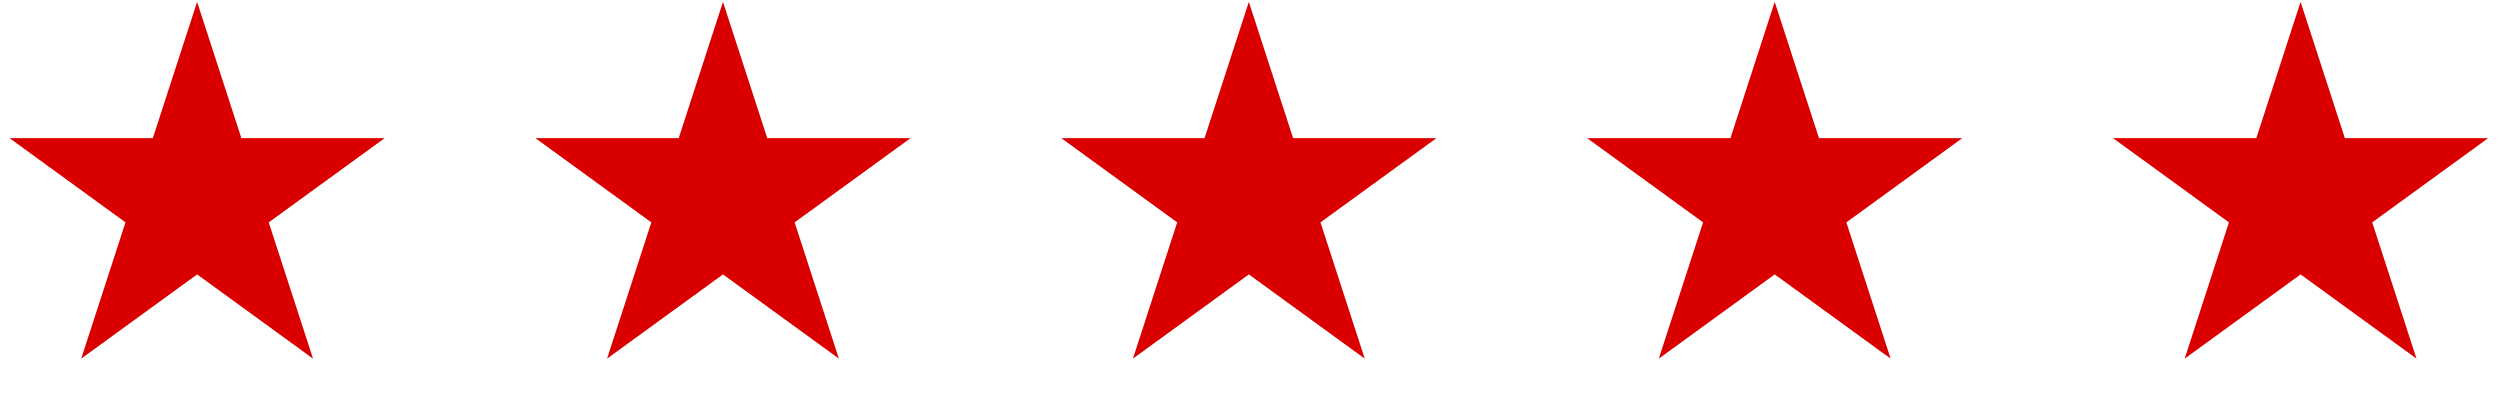
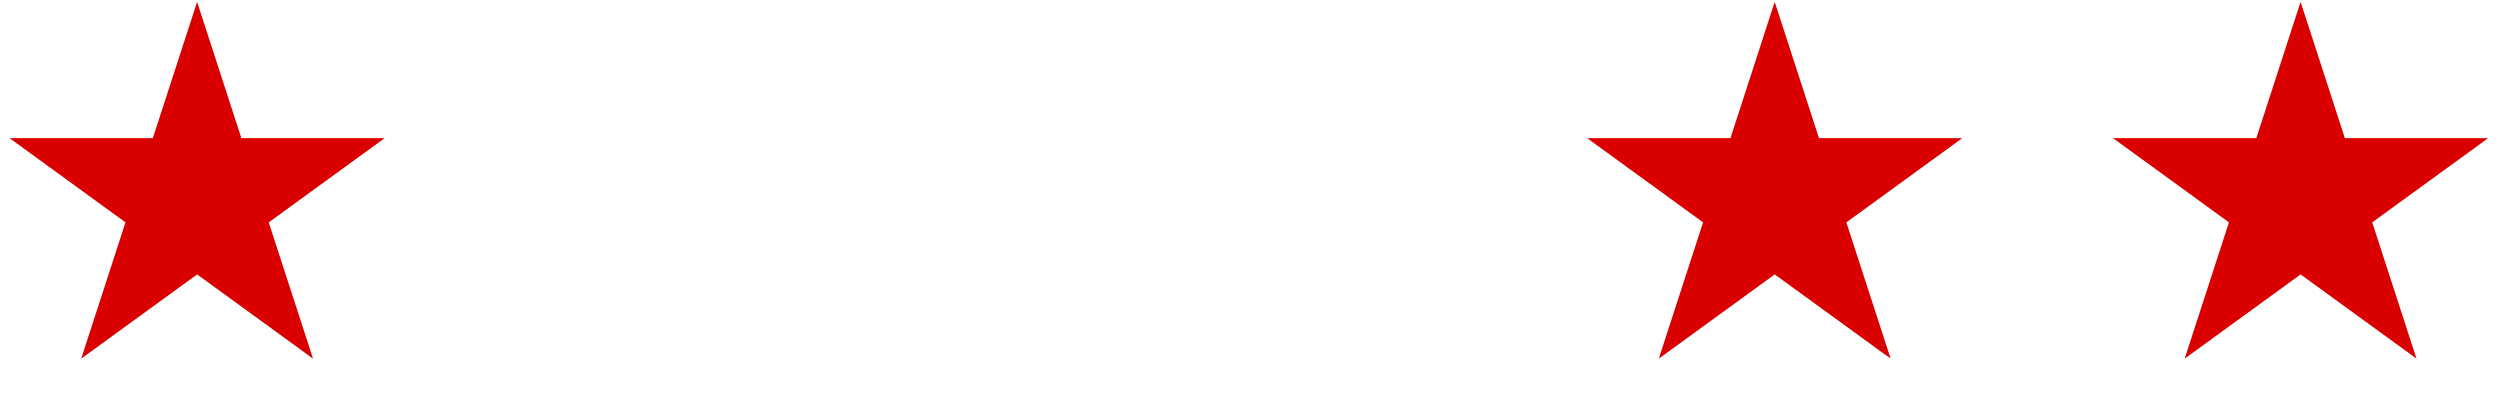
<svg xmlns="http://www.w3.org/2000/svg" width="131" height="21" viewBox="0 0 131 21" fill="none">
  <path d="M10.329 0.099L12.648 7.239H20.156L14.082 11.652L16.402 18.792L10.329 14.379L4.255 18.792L6.575 11.652L0.501 7.239H8.008L10.329 0.099Z" fill="#DA0000" />
-   <path d="M37.884 0.099L40.204 7.239H47.712L41.638 11.652L43.958 18.792L37.884 14.379L31.81 18.792L34.13 11.652L28.056 7.239H35.564L37.884 0.099Z" fill="#DA0000" />
-   <path d="M65.439 0.099L67.759 7.239H75.267L69.193 11.652L71.513 18.792L65.439 14.379L59.365 18.792L61.685 11.652L55.612 7.239H63.119L65.439 0.099Z" fill="#DA0000" />
  <path d="M92.995 0.099L95.315 7.239H102.823L96.749 11.652L99.069 18.792L92.995 14.379L86.921 18.792L89.241 11.652L83.167 7.239H90.675L92.995 0.099Z" fill="#DA0000" />
  <path d="M120.551 0.099L122.871 7.239H130.378L124.304 11.652L126.624 18.792L120.551 14.379L114.477 18.792L116.797 11.652L110.723 7.239H118.231L120.551 0.099Z" fill="#DA0000" />
</svg>